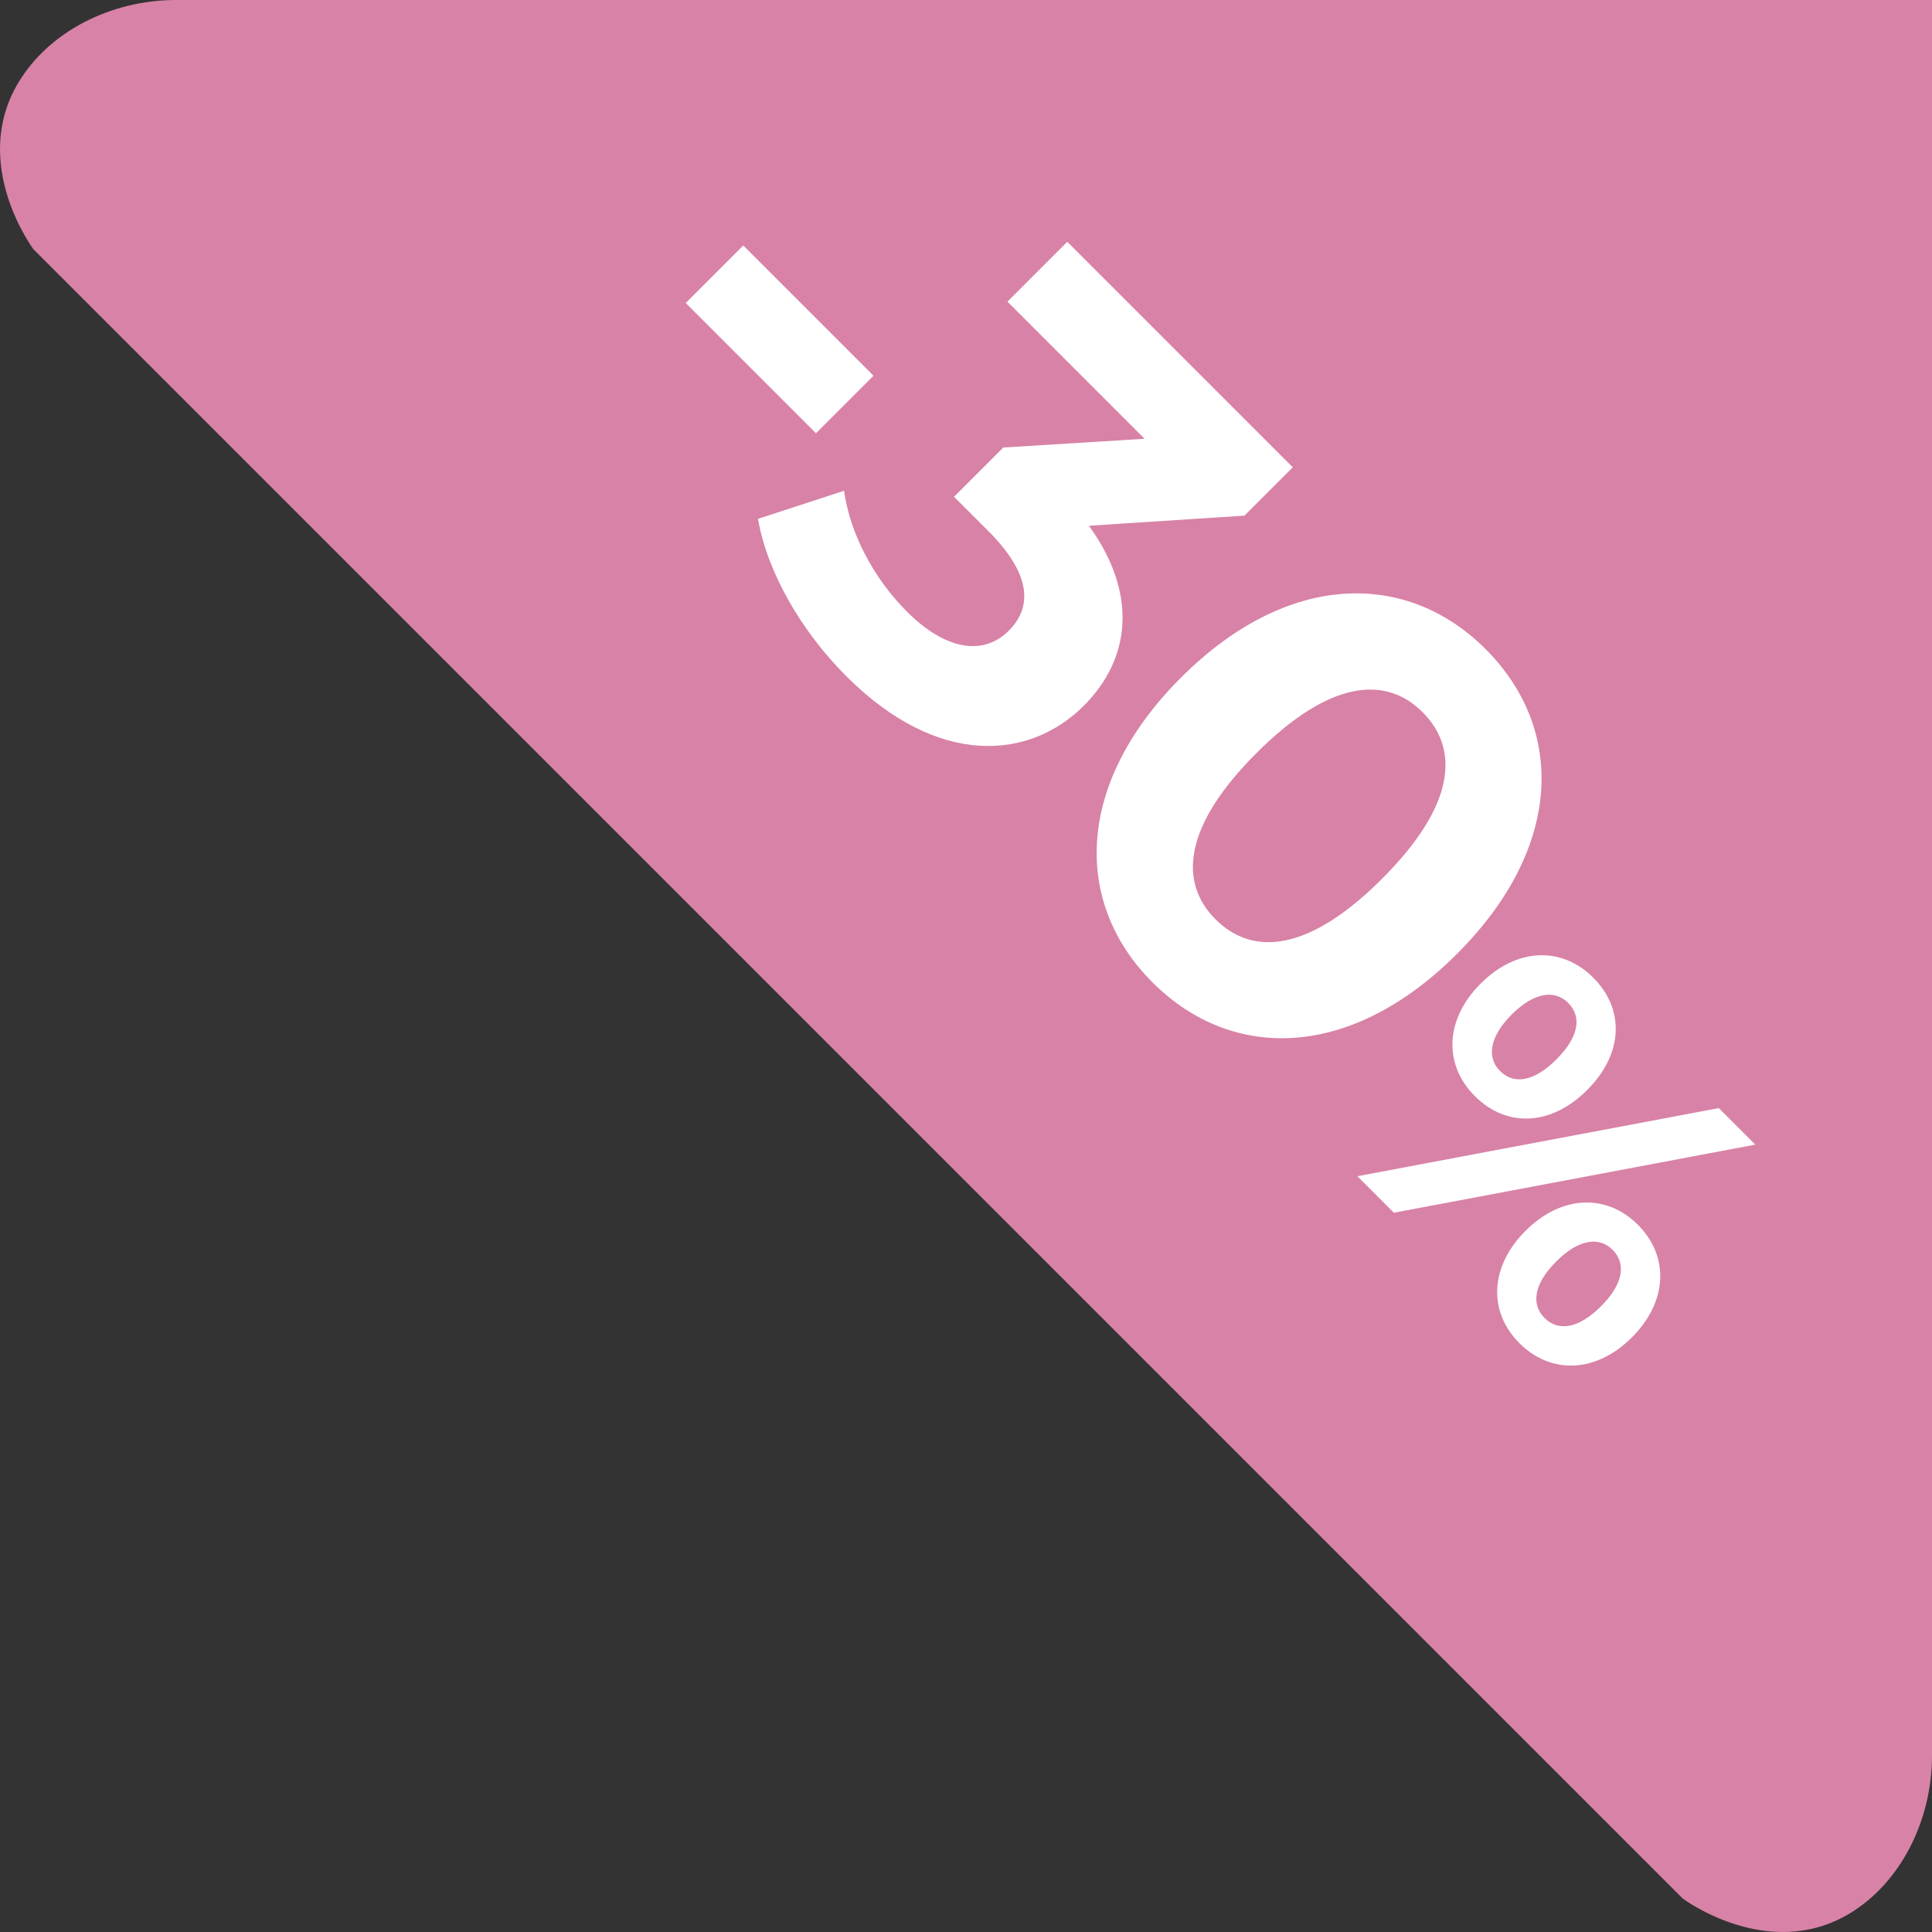
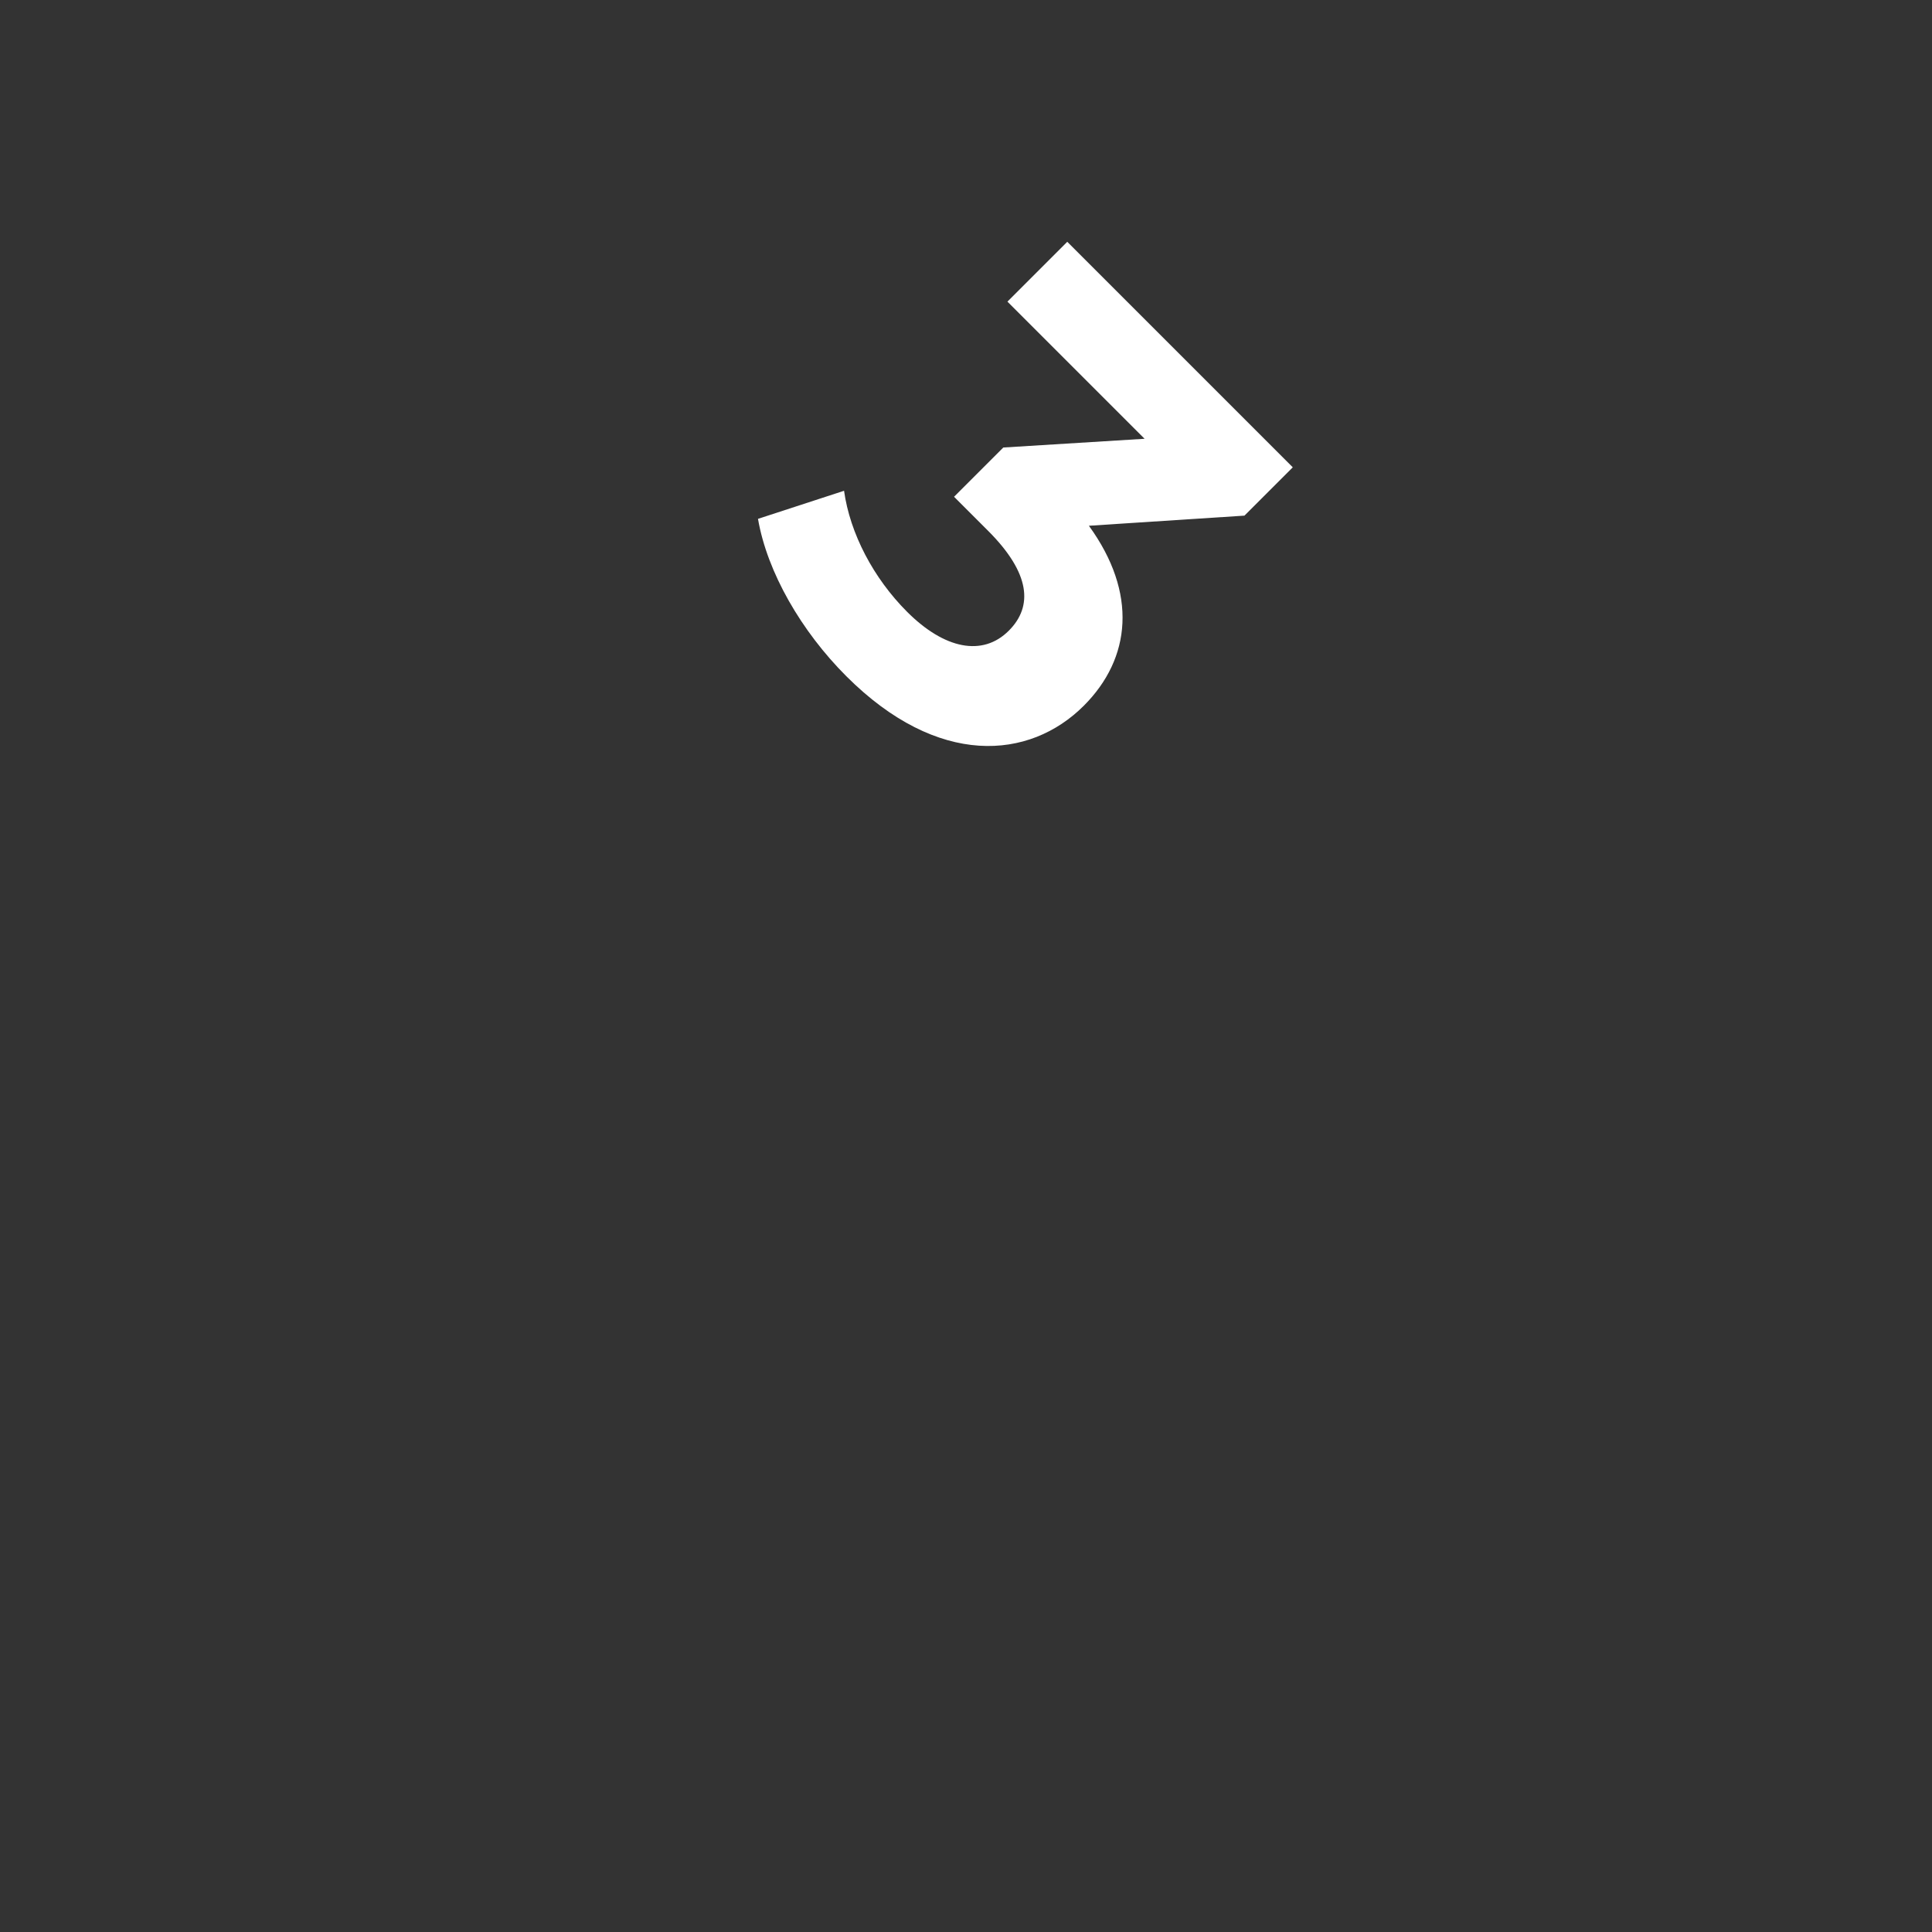
<svg xmlns="http://www.w3.org/2000/svg" version="1.1" id="Шар_1" x="0px" y="0px" width="403.569px" height="403.568px" viewBox="0 0 403.569 403.568" enable-background="new 0 0 403.569 403.568" xml:space="preserve">
  <rect x="0" y="0" width="403.569" height="403.568" fill="#333333" stroke="none" />
-   <path fill="#D882A7" d="M403.569,366.75V0H36.751C23.215,0,10.135,6.589,3.741,17.417C-6.273,34.376,6.989,52.069,6.989,52.069  l344.51,344.51c0,0,17.693,13.263,34.652,3.248C396.98,393.433,403.569,380.286,403.569,366.75z" />
  <g enable-background="new    ">
-     <path fill="#FFFFFF" d="M155.256,51.276l27.206,27.206l-12.017,12.017L143.24,63.293L155.256,51.276z" />
    <path fill="#FFFFFF" d="M226.398,147.412c-11.344,11.345-30.476,12.979-49.606-6.152c-9.421-9.421-16.535-21.727-18.457-32.878   l17.977-5.865c1.25,8.941,6.152,18.266,13.17,25.284c7.787,7.786,15.766,9.421,21.246,3.94c5.094-5.094,4.518-12.017-4.326-20.86   l-7.114-7.114l10.286-10.286l29.514-1.826l-28.648-28.648l12.497-12.497l47.106,47.105l-10.094,10.094l-32.494,2.115   C237.645,123.859,236.299,137.511,226.398,147.412z" />
-     <path fill="#FFFFFF" d="M246.684,141.55c22.206-22.207,47.105-22.495,63.64-5.961c16.632,16.632,16.247,41.435-5.959,63.641   c-22.208,22.208-47.011,22.593-63.643,5.961C224.188,188.656,224.476,163.757,246.684,141.55z M288.695,183.559   c15.284-15.284,16.246-27.013,8.459-34.8c-7.69-7.69-19.42-6.729-34.705,8.556s-16.246,27.015-8.556,34.705   C261.68,199.807,273.409,198.846,288.695,183.559z" />
-     <path fill="#FFFFFF" d="M359.034,231.469l7.627,7.627l-75.498,14.228l-7.626-7.626L359.034,231.469z M309.3,205.449   c7.562-7.563,16.983-7.756,23.521-1.218c6.537,6.537,6.344,15.83-1.283,23.457c-7.625,7.625-16.918,7.818-23.455,1.281   C301.545,222.431,301.738,213.011,309.3,205.449z M325.13,221.279c4.807-4.808,5.256-8.974,2.436-11.794   c-2.756-2.756-7.05-2.307-11.793,2.437c-4.742,4.742-5.191,9.036-2.436,11.792C316.158,226.534,320.324,226.085,325.13,221.279z    M318.658,257.105c7.562-7.562,16.983-7.756,23.457-1.282c6.537,6.537,6.344,15.959-1.219,23.521s-16.982,7.754-23.52,1.217   C310.903,274.088,311.095,264.668,318.658,257.105z M334.423,272.872c4.743-4.743,5.256-8.973,2.436-11.793   c-2.756-2.756-6.986-2.371-11.793,2.436s-5.191,9.035-2.436,11.791C325.451,278.126,329.681,277.614,334.423,272.872z" />
  </g>
</svg>